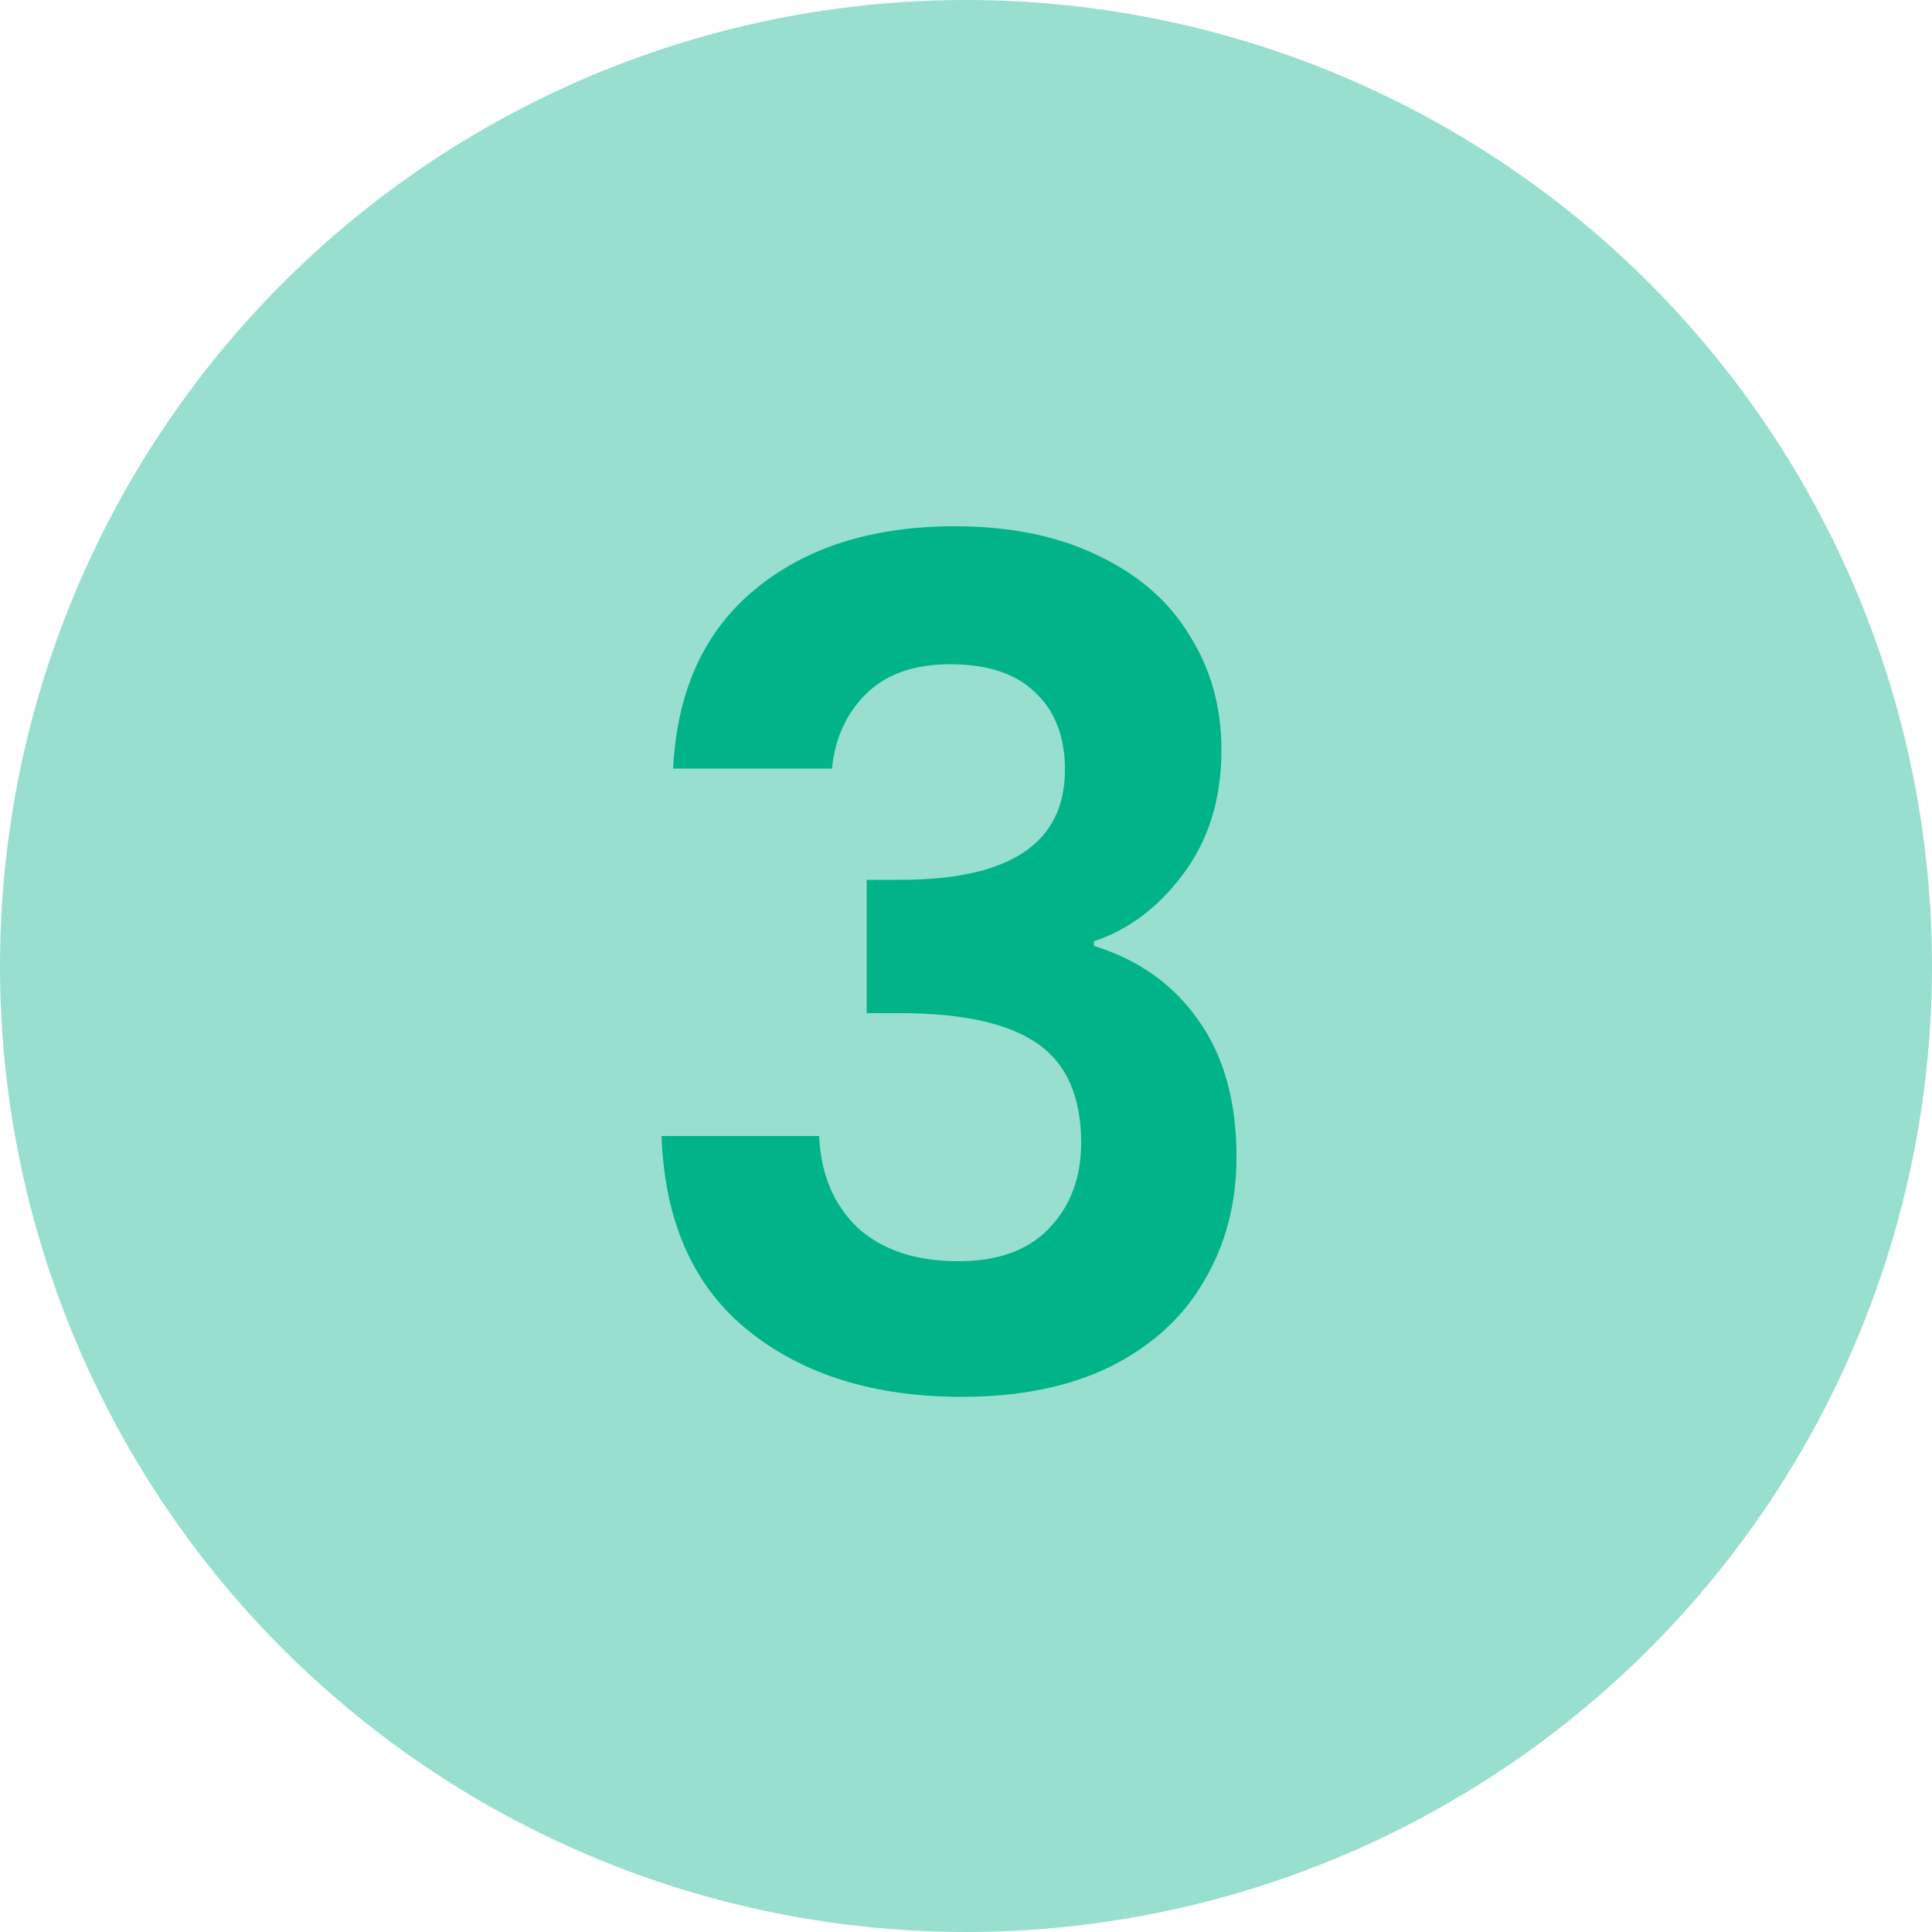
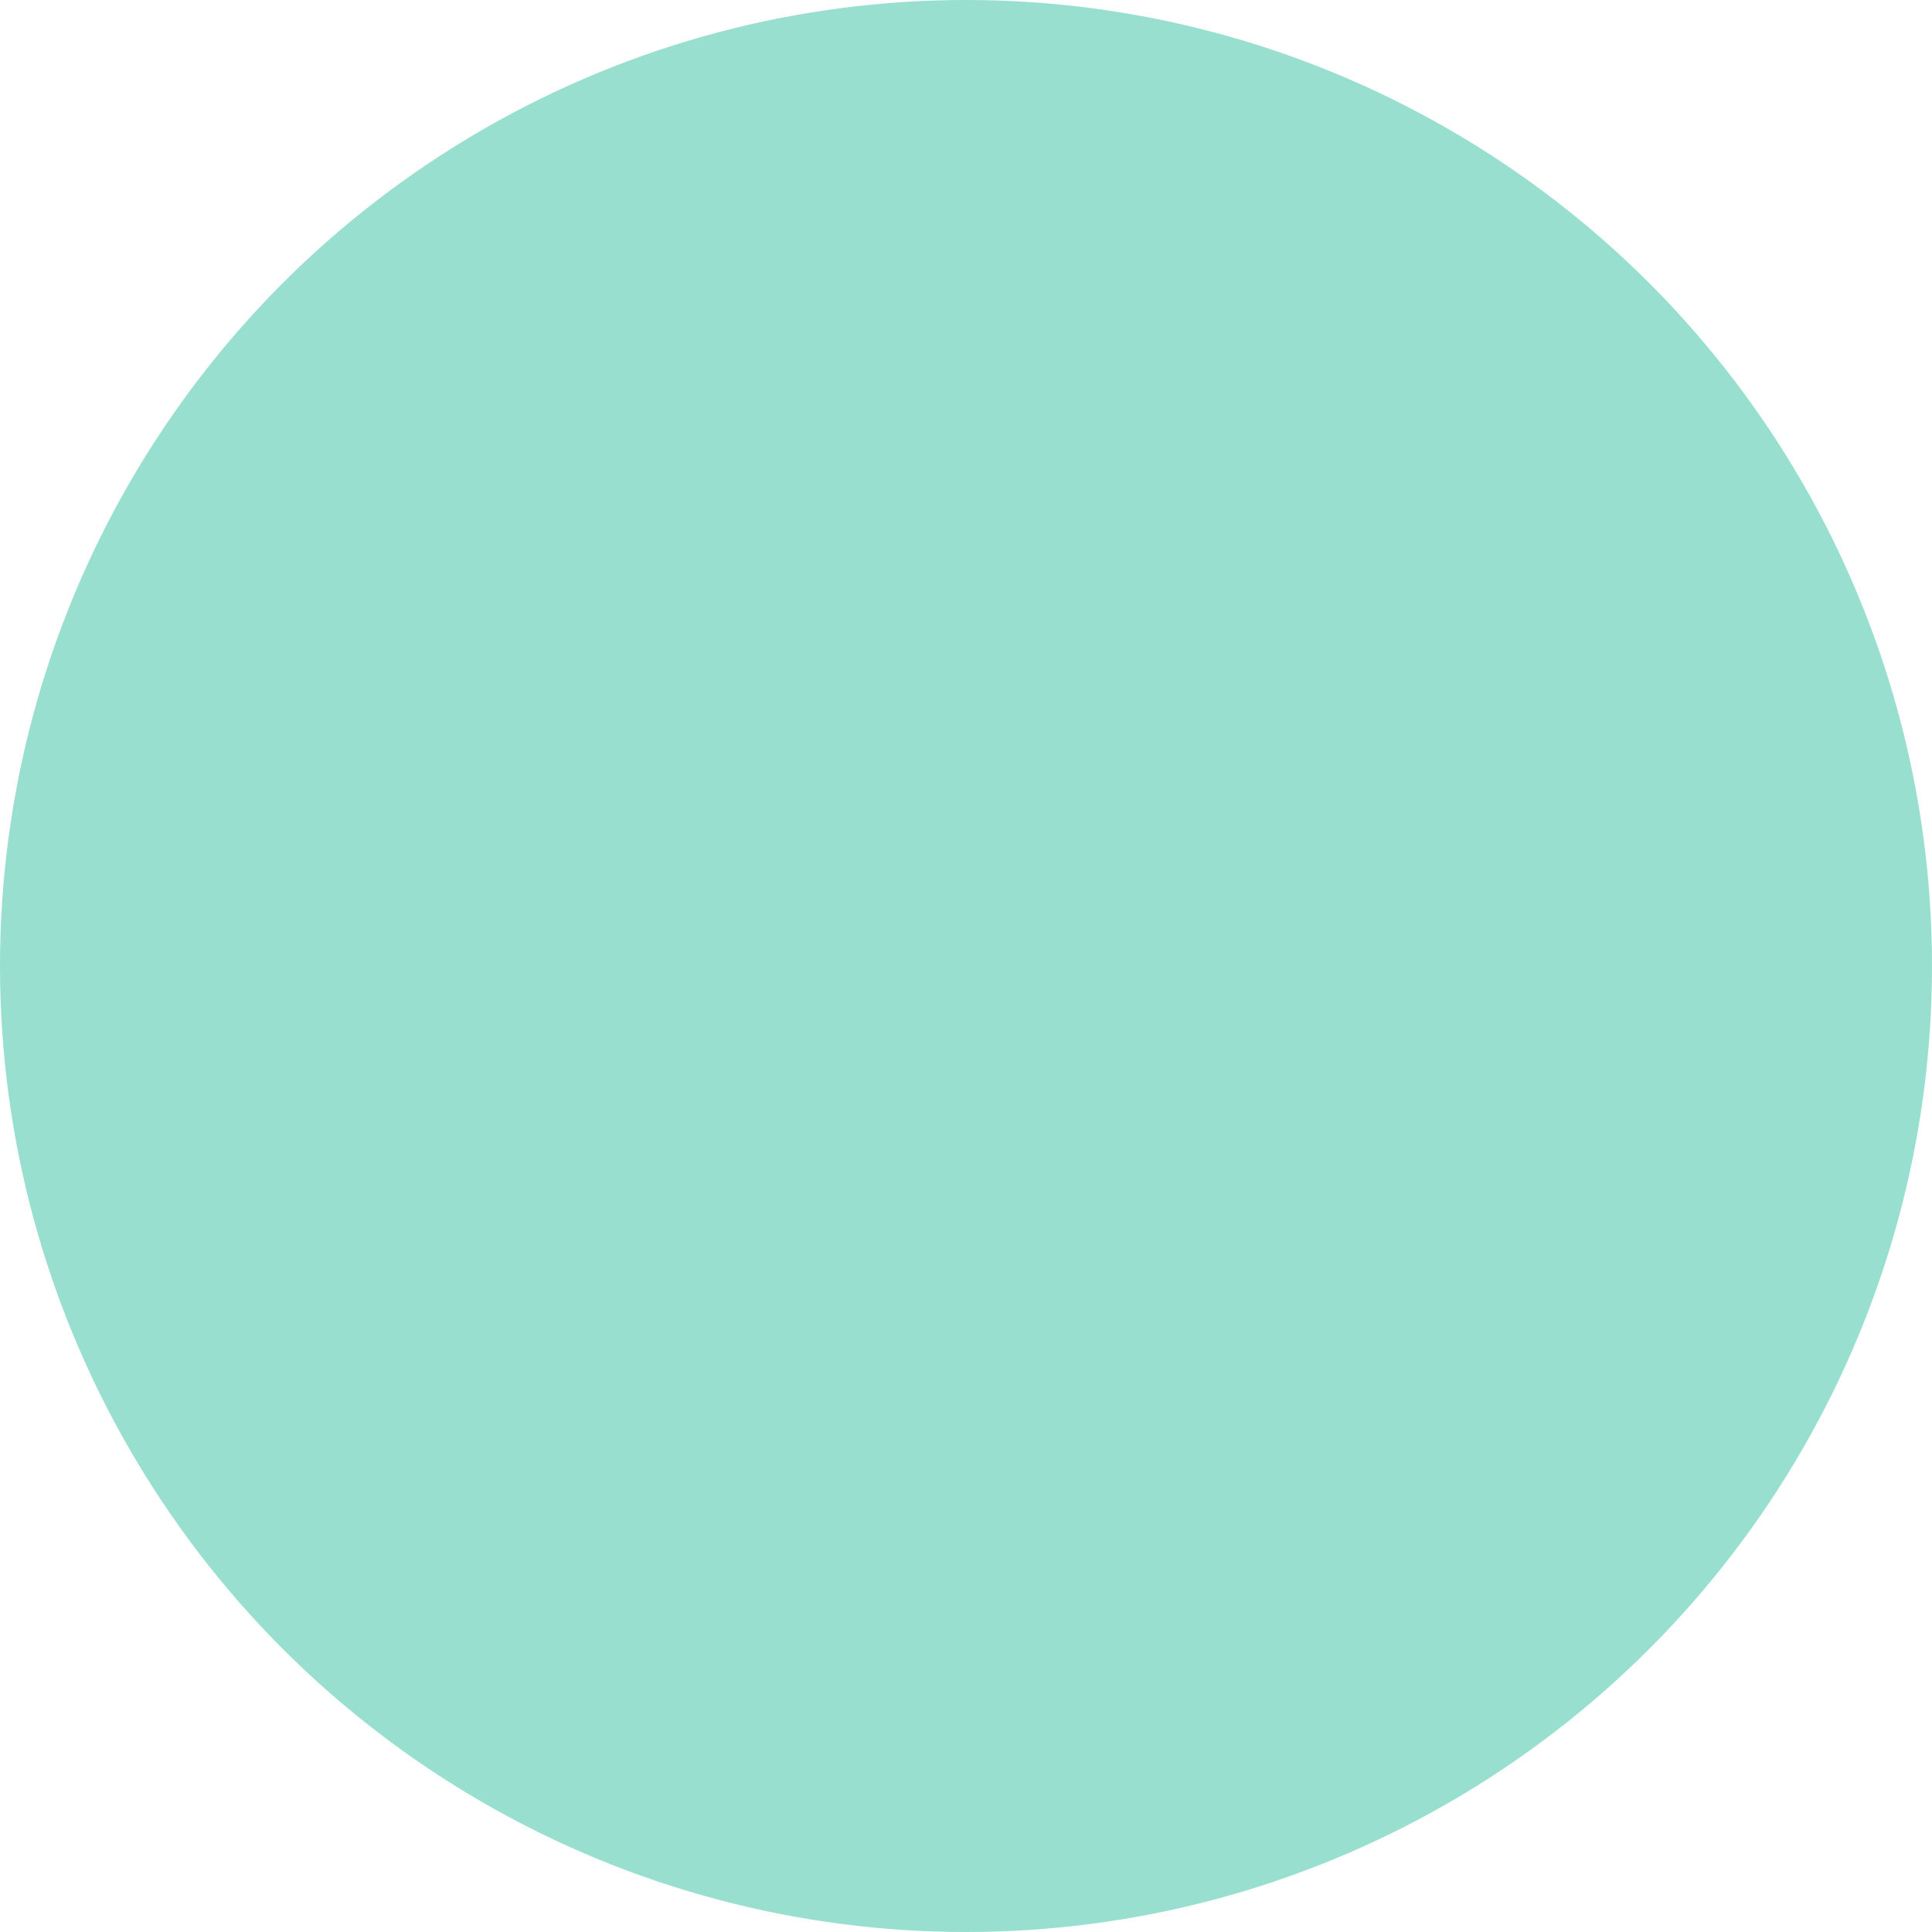
<svg xmlns="http://www.w3.org/2000/svg" width="100" height="100" viewBox="0 0 100 100" fill="none">
  <circle cx="50" cy="50" r="50" fill="#98DFD0" />
-   <path d="M34.841 39.78C35.041 35.78 36.441 32.7 39.041 30.54C41.681 28.34 45.141 27.24 49.421 27.24C52.341 27.24 54.841 27.76 56.921 28.8C59.001 29.8 60.561 31.18 61.601 32.94C62.681 34.66 63.221 36.62 63.221 38.82C63.221 41.34 62.561 43.48 61.241 45.24C59.961 46.96 58.421 48.12 56.621 48.72V48.96C58.941 49.68 60.741 50.96 62.021 52.8C63.341 54.64 64.001 57 64.001 59.88C64.001 62.28 63.441 64.42 62.321 66.3C61.241 68.18 59.621 69.66 57.461 70.74C55.341 71.78 52.781 72.3 49.781 72.3C45.261 72.3 41.581 71.16 38.741 68.88C35.901 66.6 34.401 63.24 34.241 58.8H42.401C42.481 60.76 43.141 62.34 44.381 63.54C45.661 64.7 47.401 65.28 49.601 65.28C51.641 65.28 53.201 64.72 54.281 63.6C55.401 62.44 55.961 60.96 55.961 59.16C55.961 56.76 55.201 55.04 53.681 54C52.161 52.96 49.801 52.44 46.601 52.44H44.861V45.54H46.601C52.281 45.54 55.121 43.64 55.121 39.84C55.121 38.12 54.601 36.78 53.561 35.82C52.561 34.86 51.101 34.38 49.181 34.38C47.301 34.38 45.841 34.9 44.801 35.94C43.801 36.94 43.221 38.22 43.061 39.78H34.841Z" fill="#00B388" />
</svg>